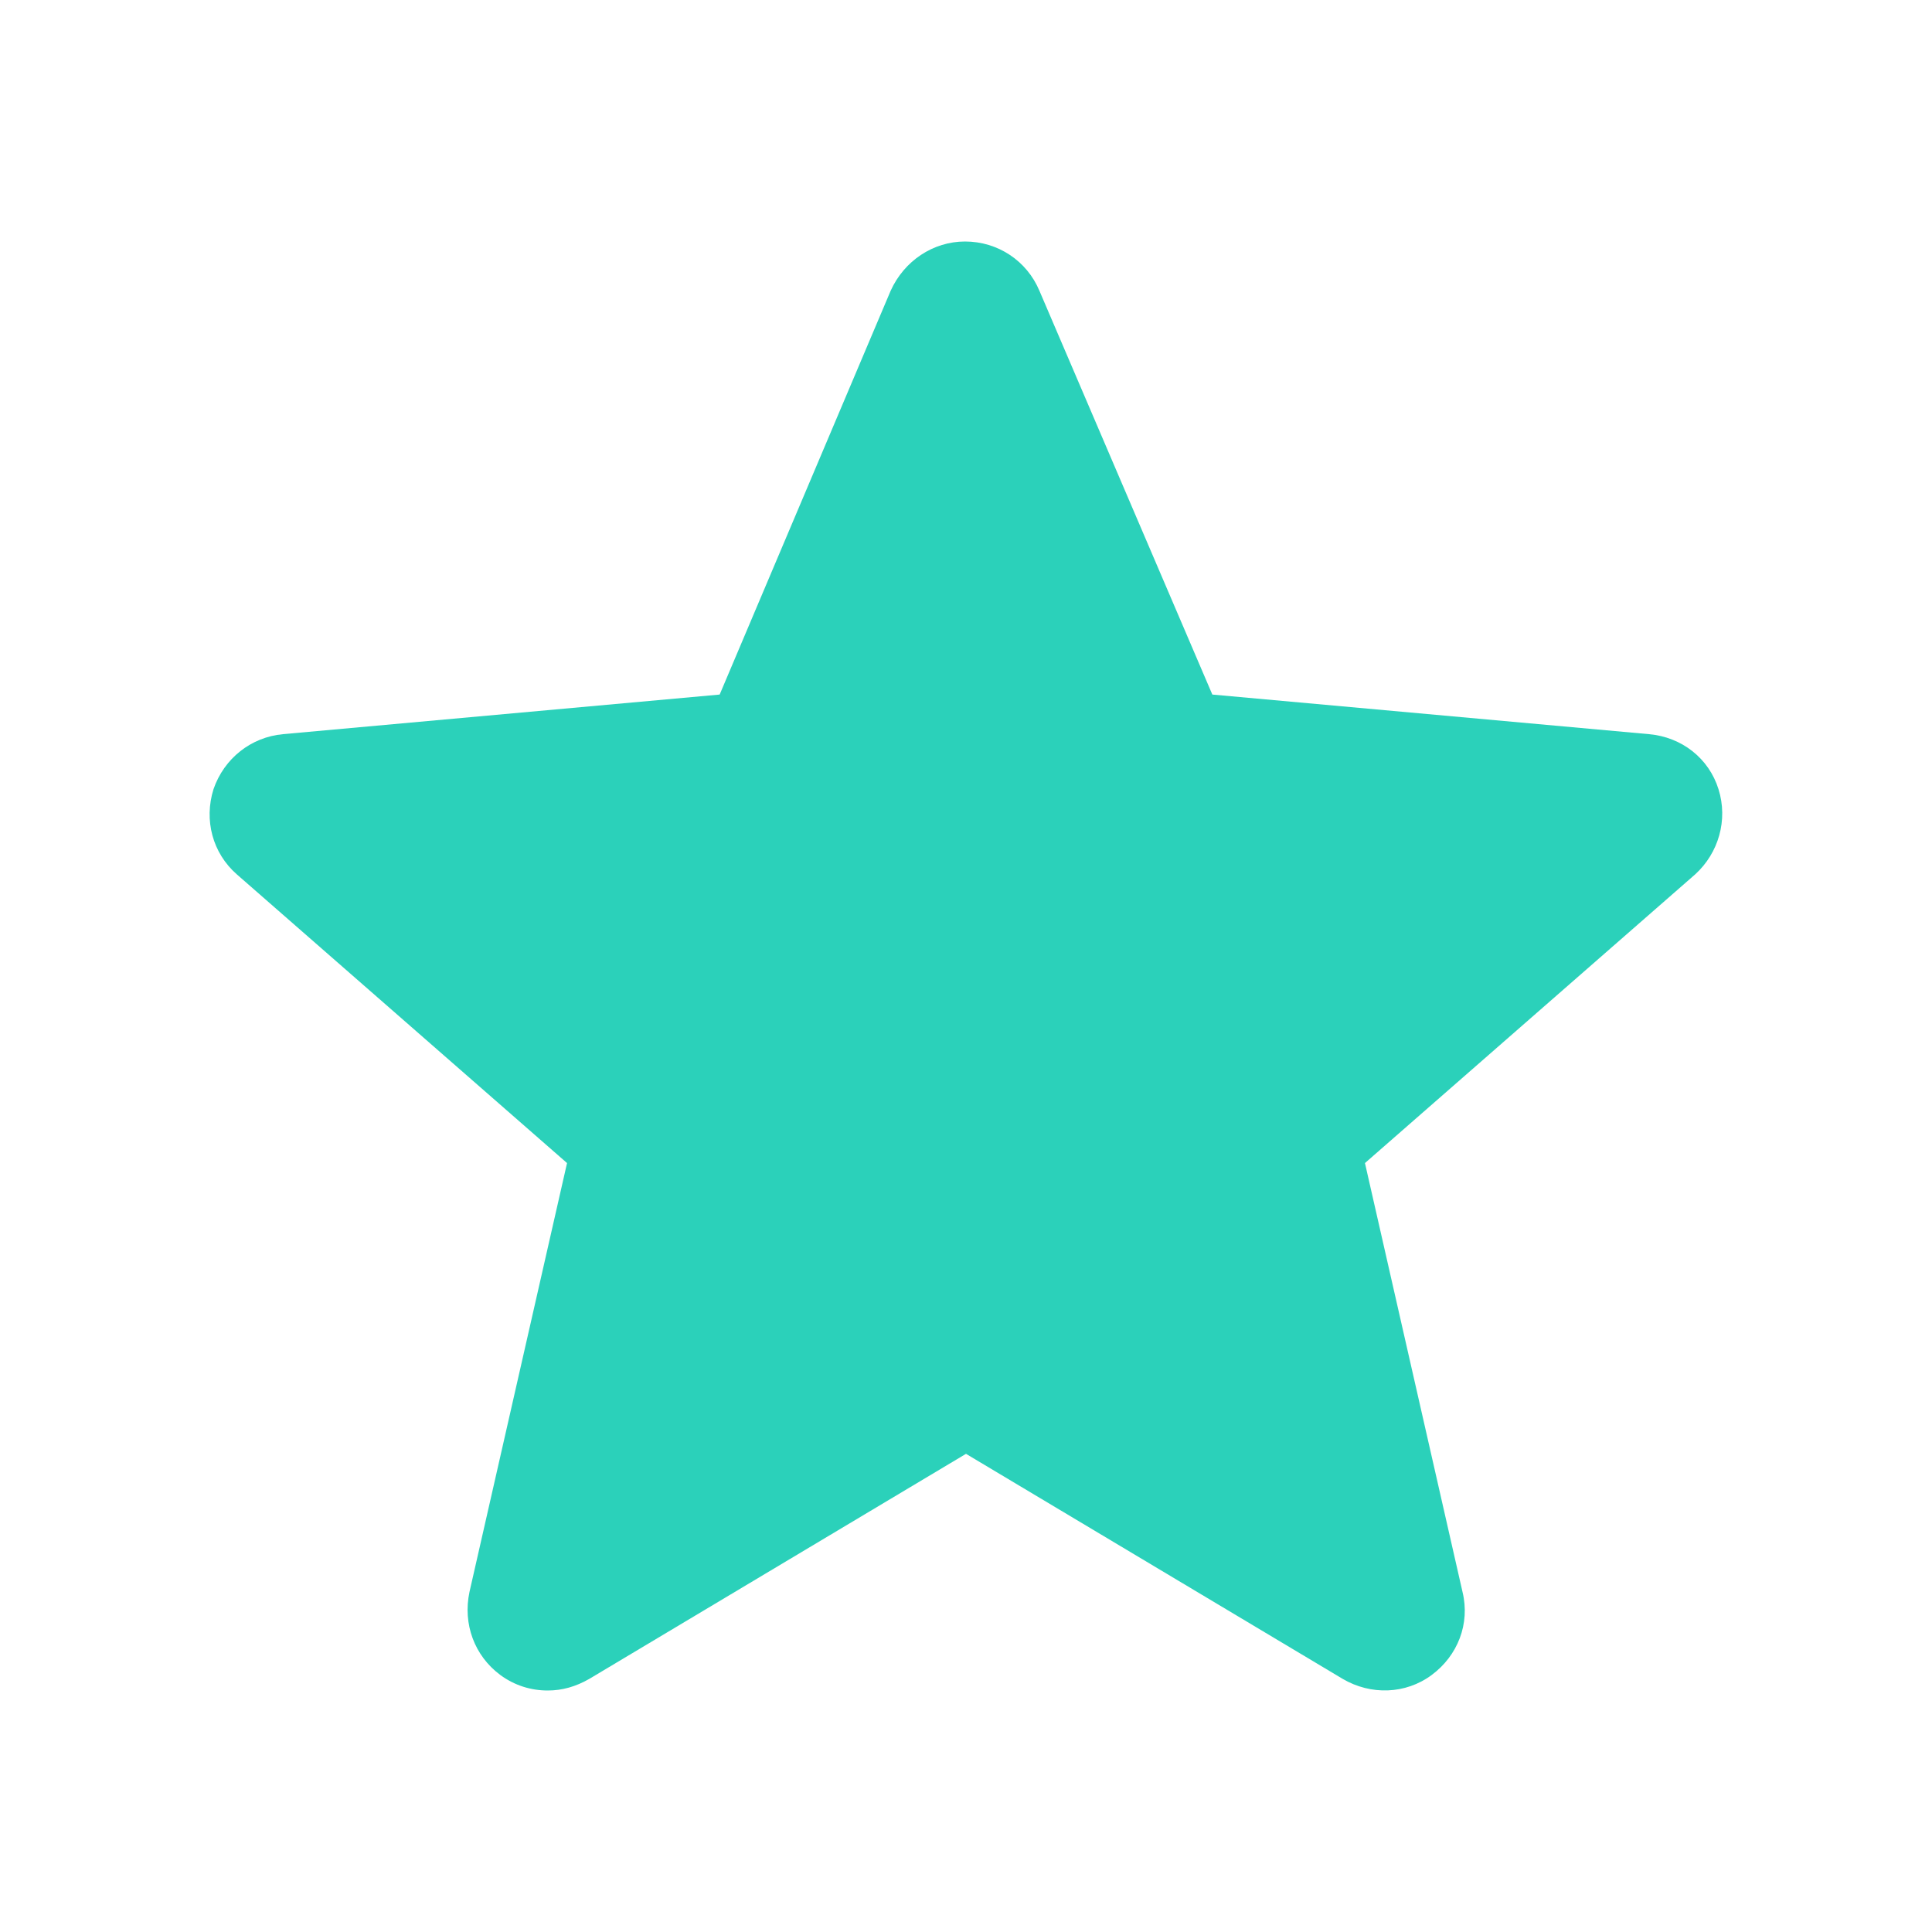
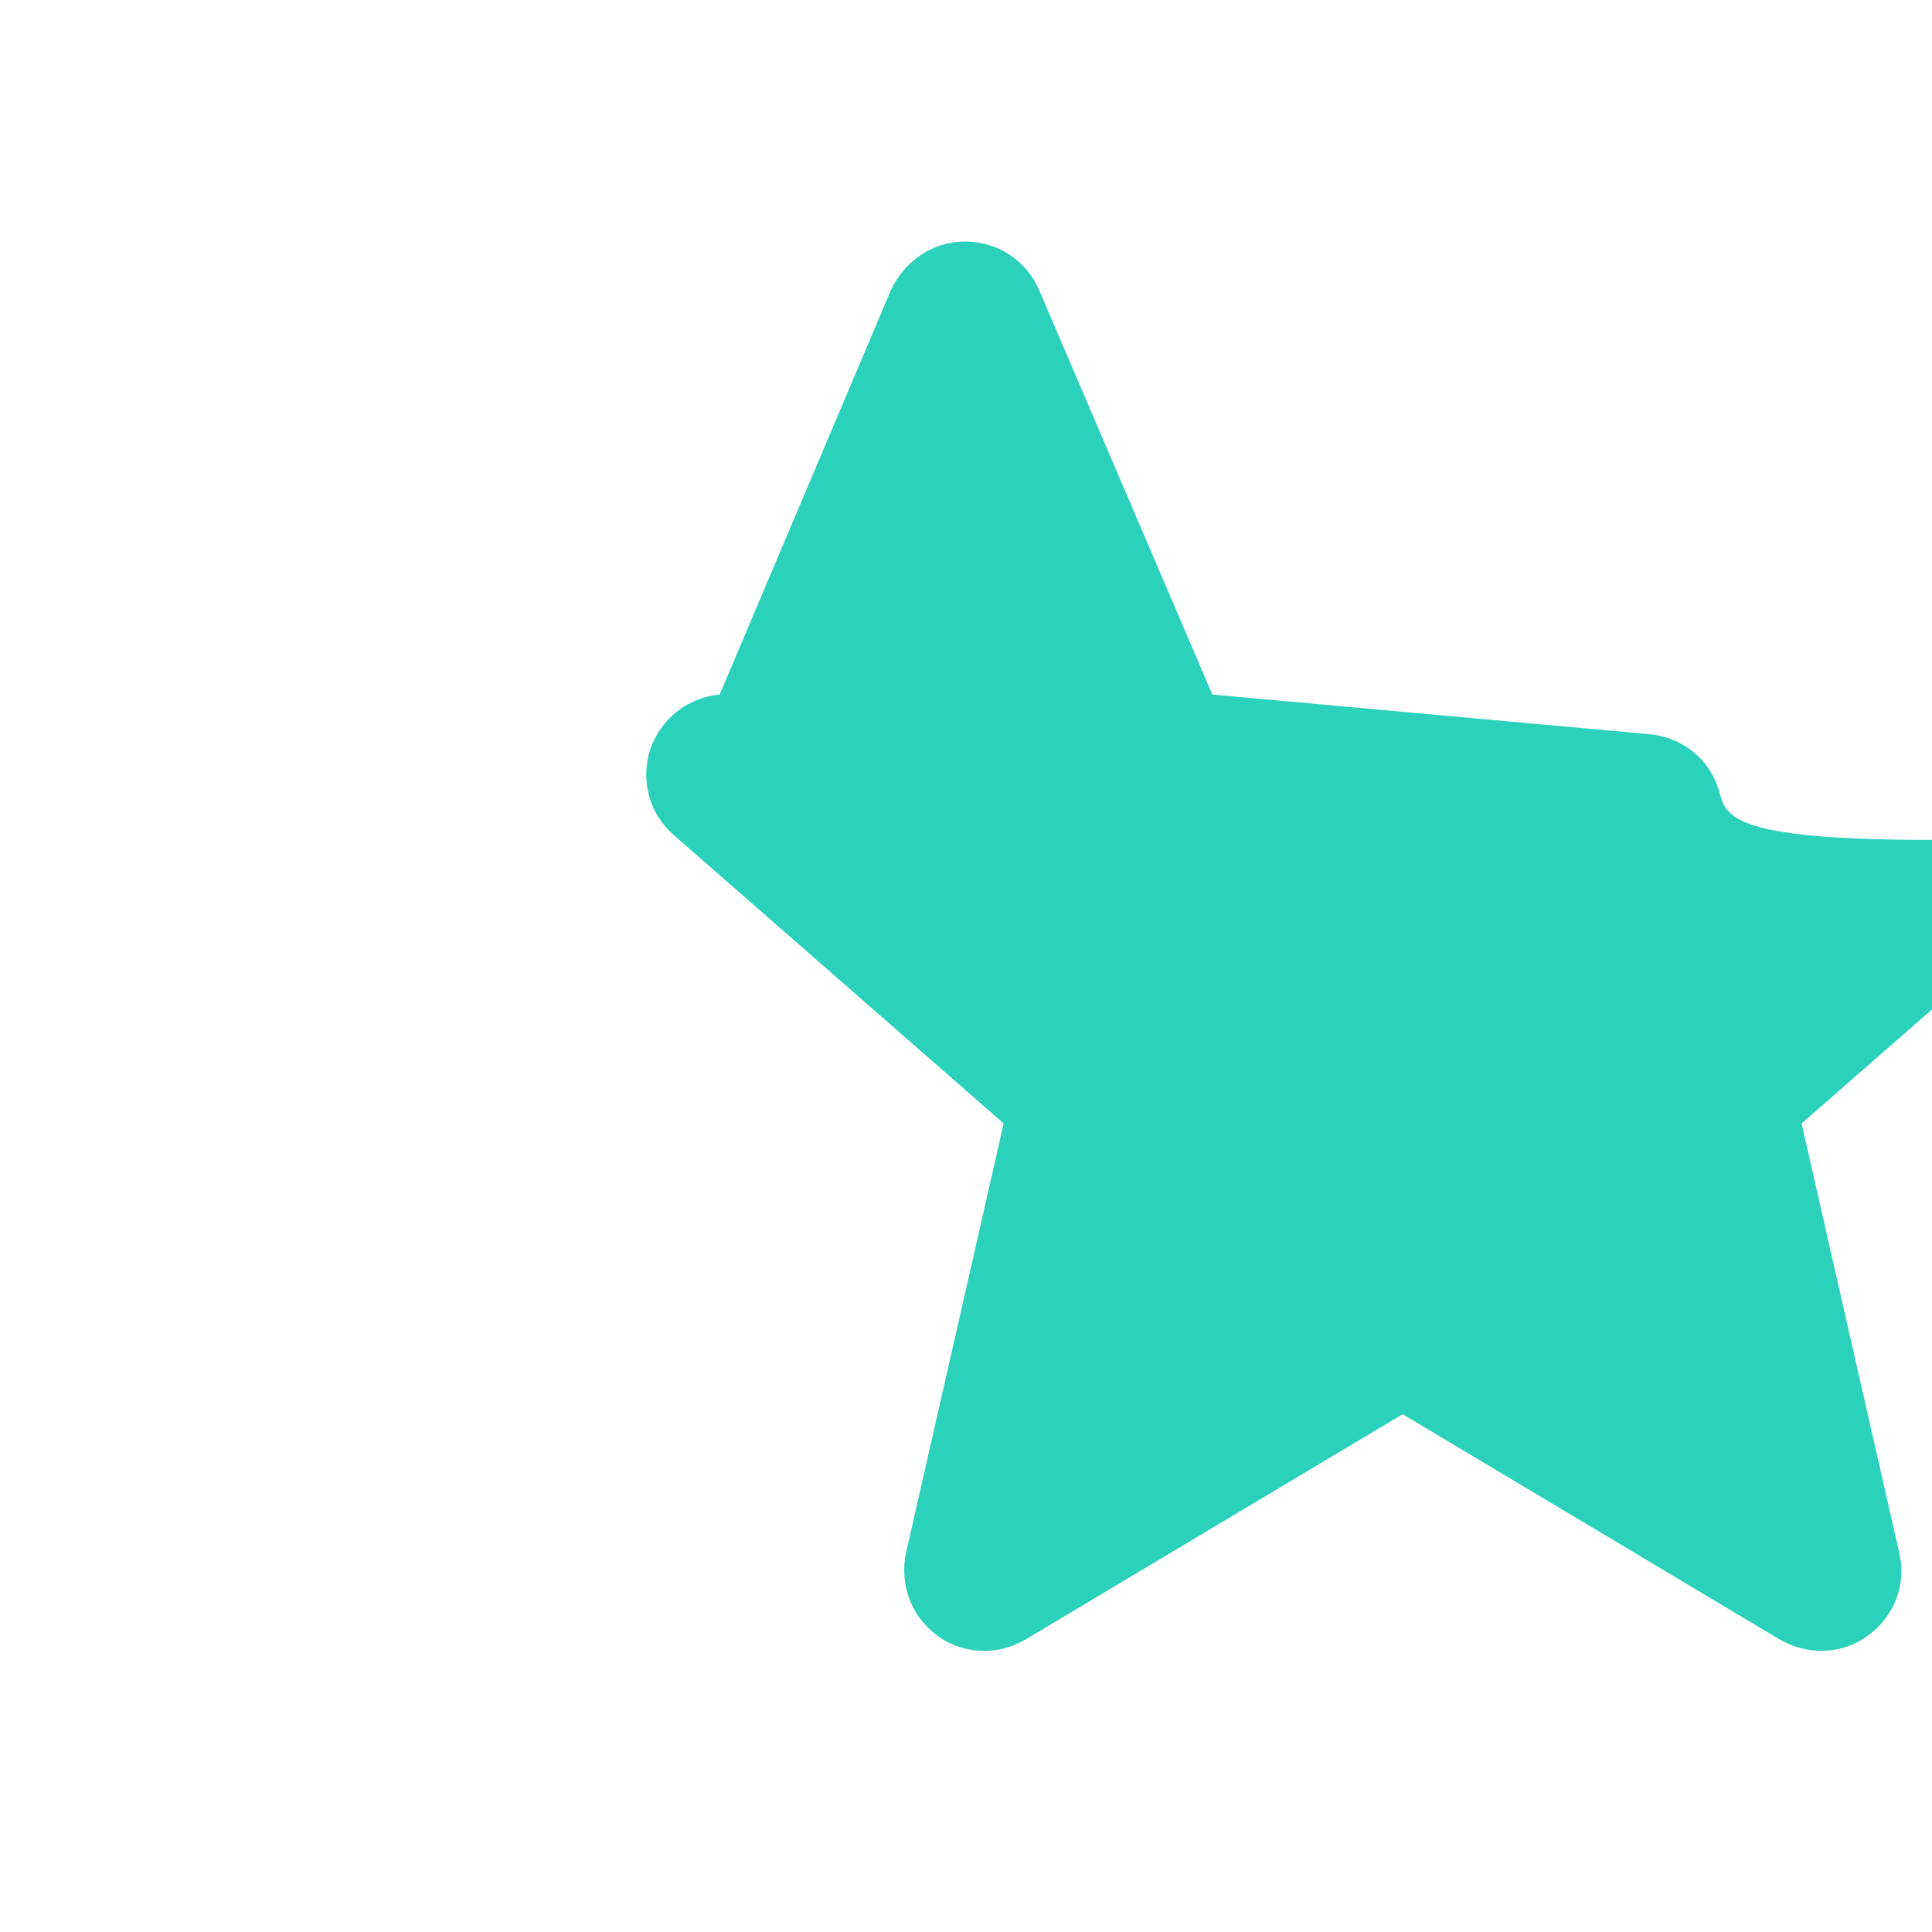
<svg xmlns="http://www.w3.org/2000/svg" version="1.1" id="Capa_1" x="0px" y="0px" viewBox="0 0 200 200" style="enable-background:new 0 0 200 200;" xml:space="preserve">
  <style type="text/css">
	.st0{fill:#2BD1BA;}
</style>
-   <path class="st0" d="M177.9,81.7c-1-3.2-3.8-5.4-7.2-5.7l-45.2-4.1l-17.9-41.8c-1.3-3.1-4.3-5.1-7.7-5.1c-3.3,0-6.3,2-7.7,5.1  L74.5,71.9L29.3,76c-3.3,0.3-6.1,2.5-7.2,5.7c-1,3.2-0.1,6.6,2.4,8.8l34.2,29.9l-10.1,44.4c-0.7,3.3,0.5,6.6,3.2,8.6  c1.5,1.1,3.2,1.6,4.9,1.6c1.5,0,2.9-0.4,4.3-1.2l39-23.3l39,23.3c2.9,1.7,6.5,1.6,9.2-0.4c2.7-2,4-5.3,3.2-8.6l-10.1-44.4l34.2-29.9  C177.9,88.3,178.9,84.9,177.9,81.7z" />
+   <path class="st0" d="M177.9,81.7c-1-3.2-3.8-5.4-7.2-5.7l-45.2-4.1l-17.9-41.8c-1.3-3.1-4.3-5.1-7.7-5.1c-3.3,0-6.3,2-7.7,5.1  L74.5,71.9c-3.3,0.3-6.1,2.5-7.2,5.7c-1,3.2-0.1,6.6,2.4,8.8l34.2,29.9l-10.1,44.4c-0.7,3.3,0.5,6.6,3.2,8.6  c1.5,1.1,3.2,1.6,4.9,1.6c1.5,0,2.9-0.4,4.3-1.2l39-23.3l39,23.3c2.9,1.7,6.5,1.6,9.2-0.4c2.7-2,4-5.3,3.2-8.6l-10.1-44.4l34.2-29.9  C177.9,88.3,178.9,84.9,177.9,81.7z" />
</svg>